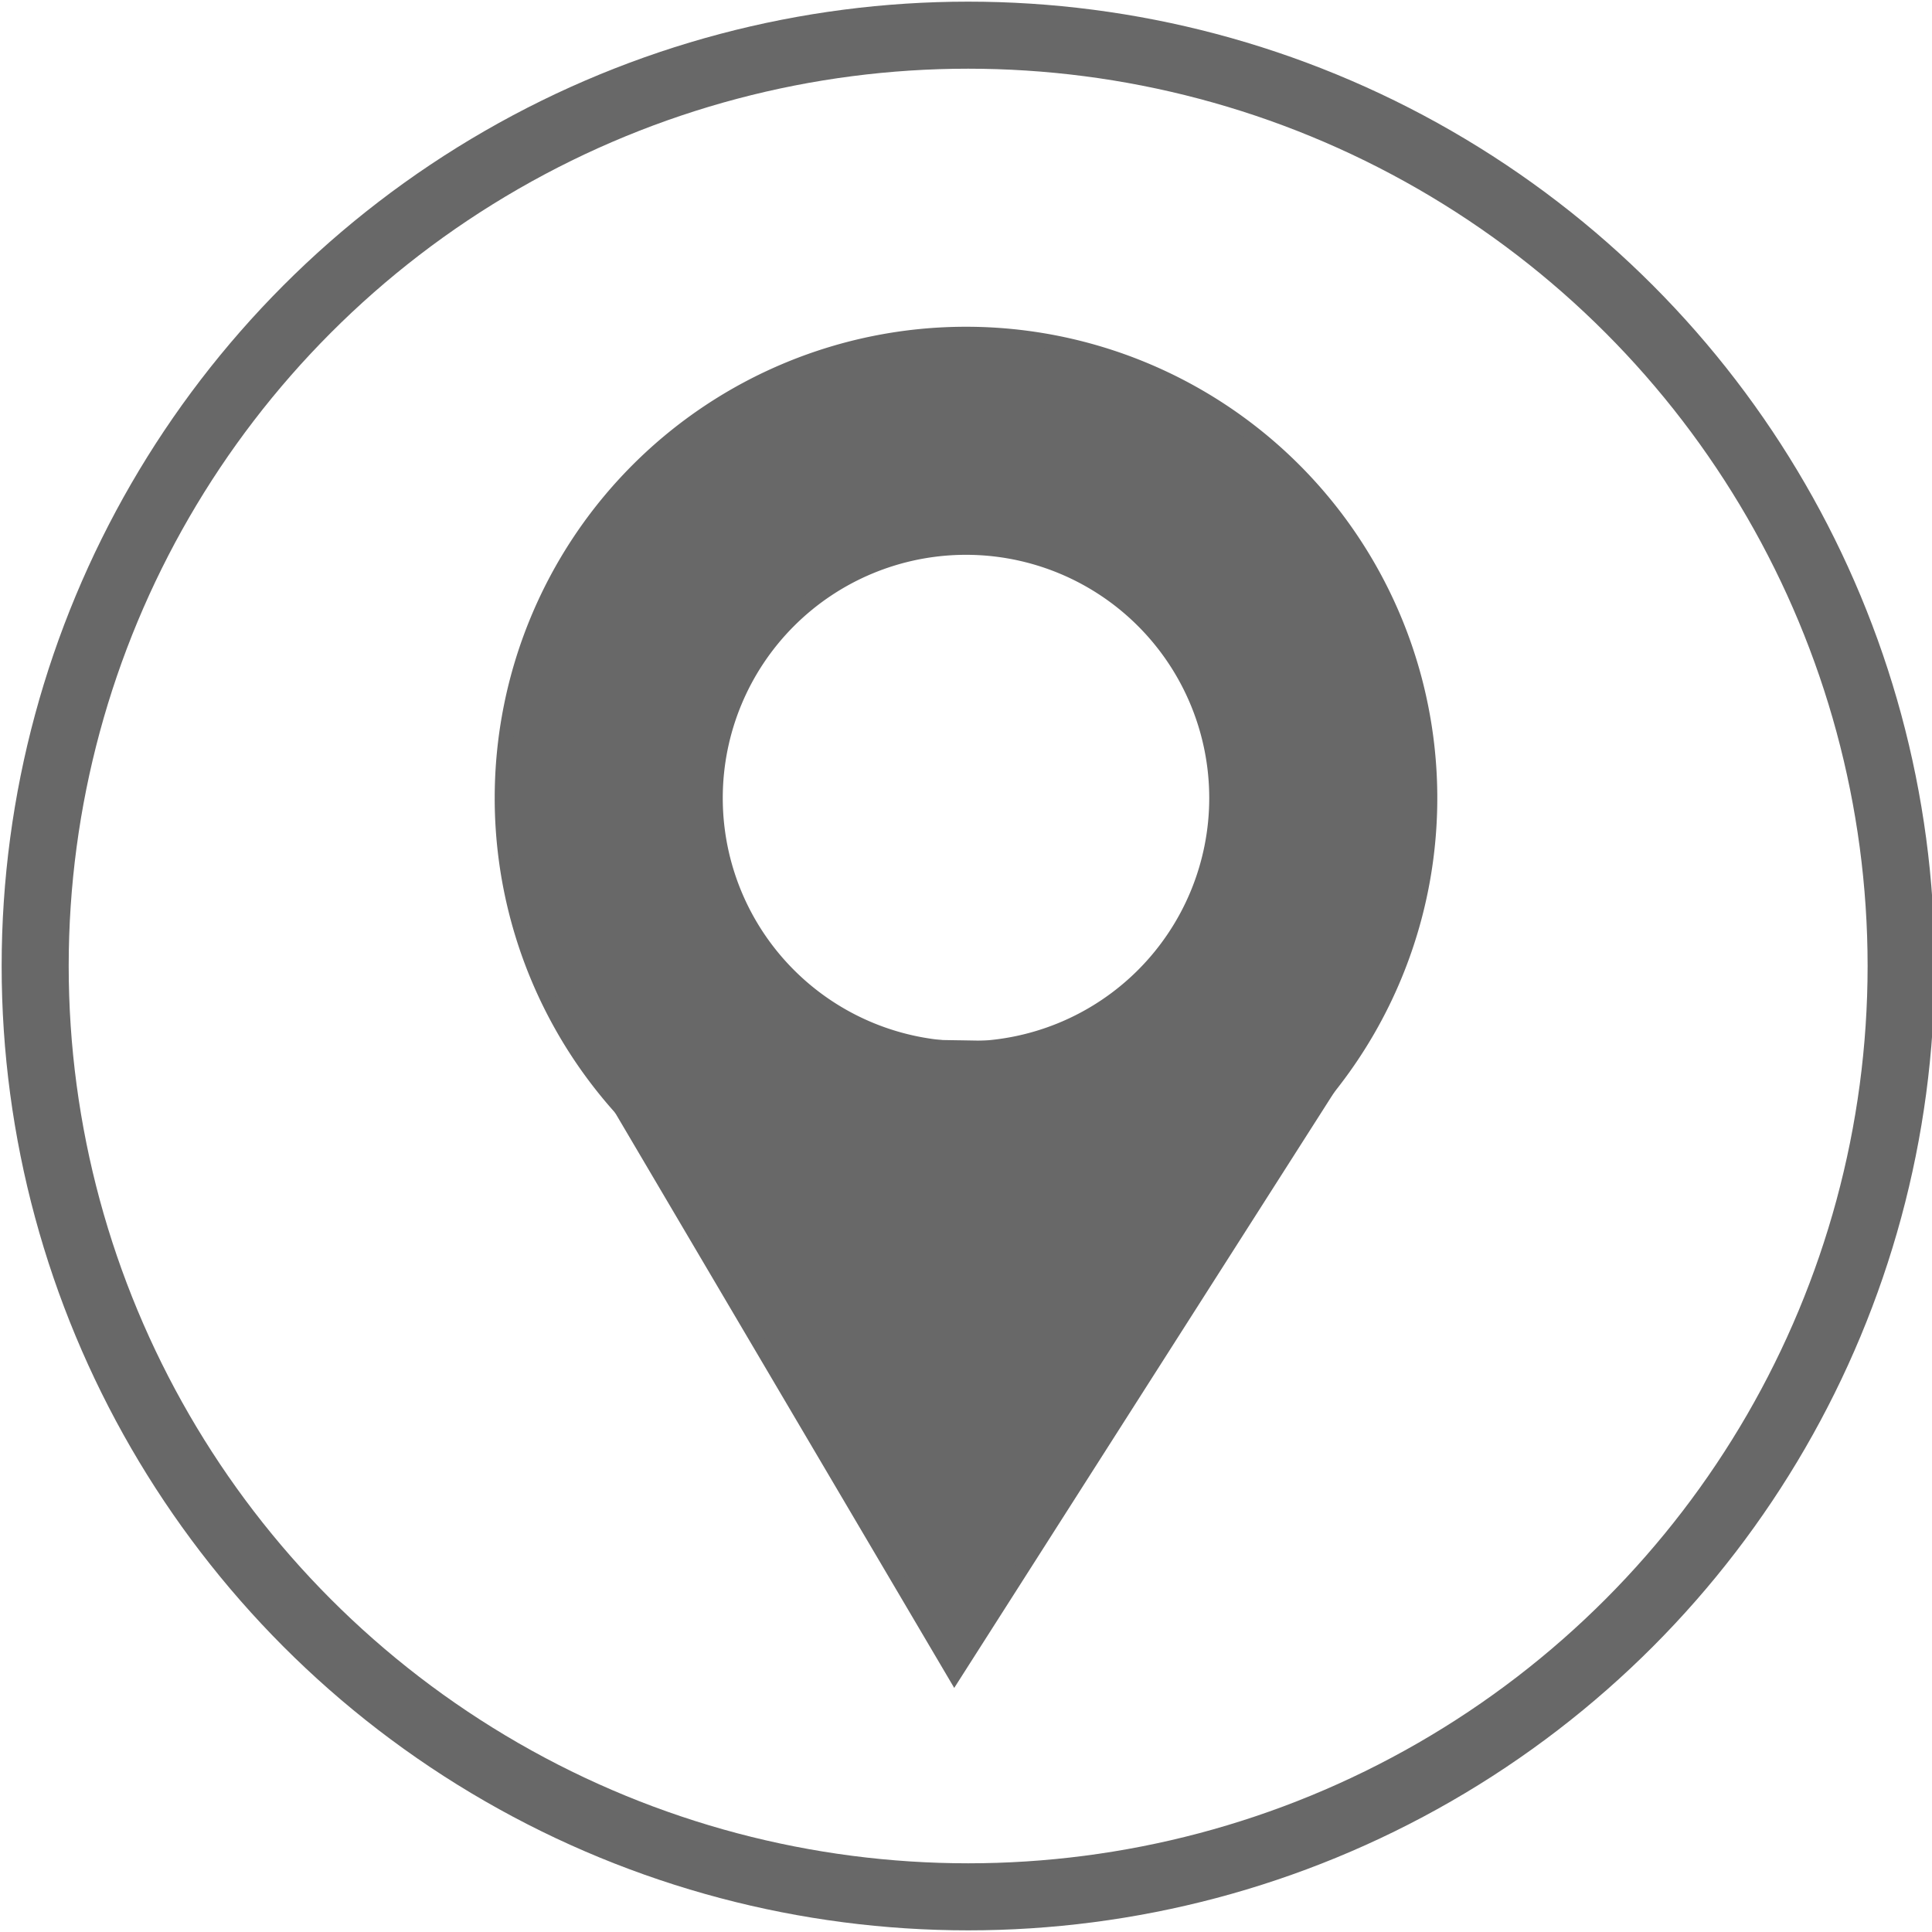
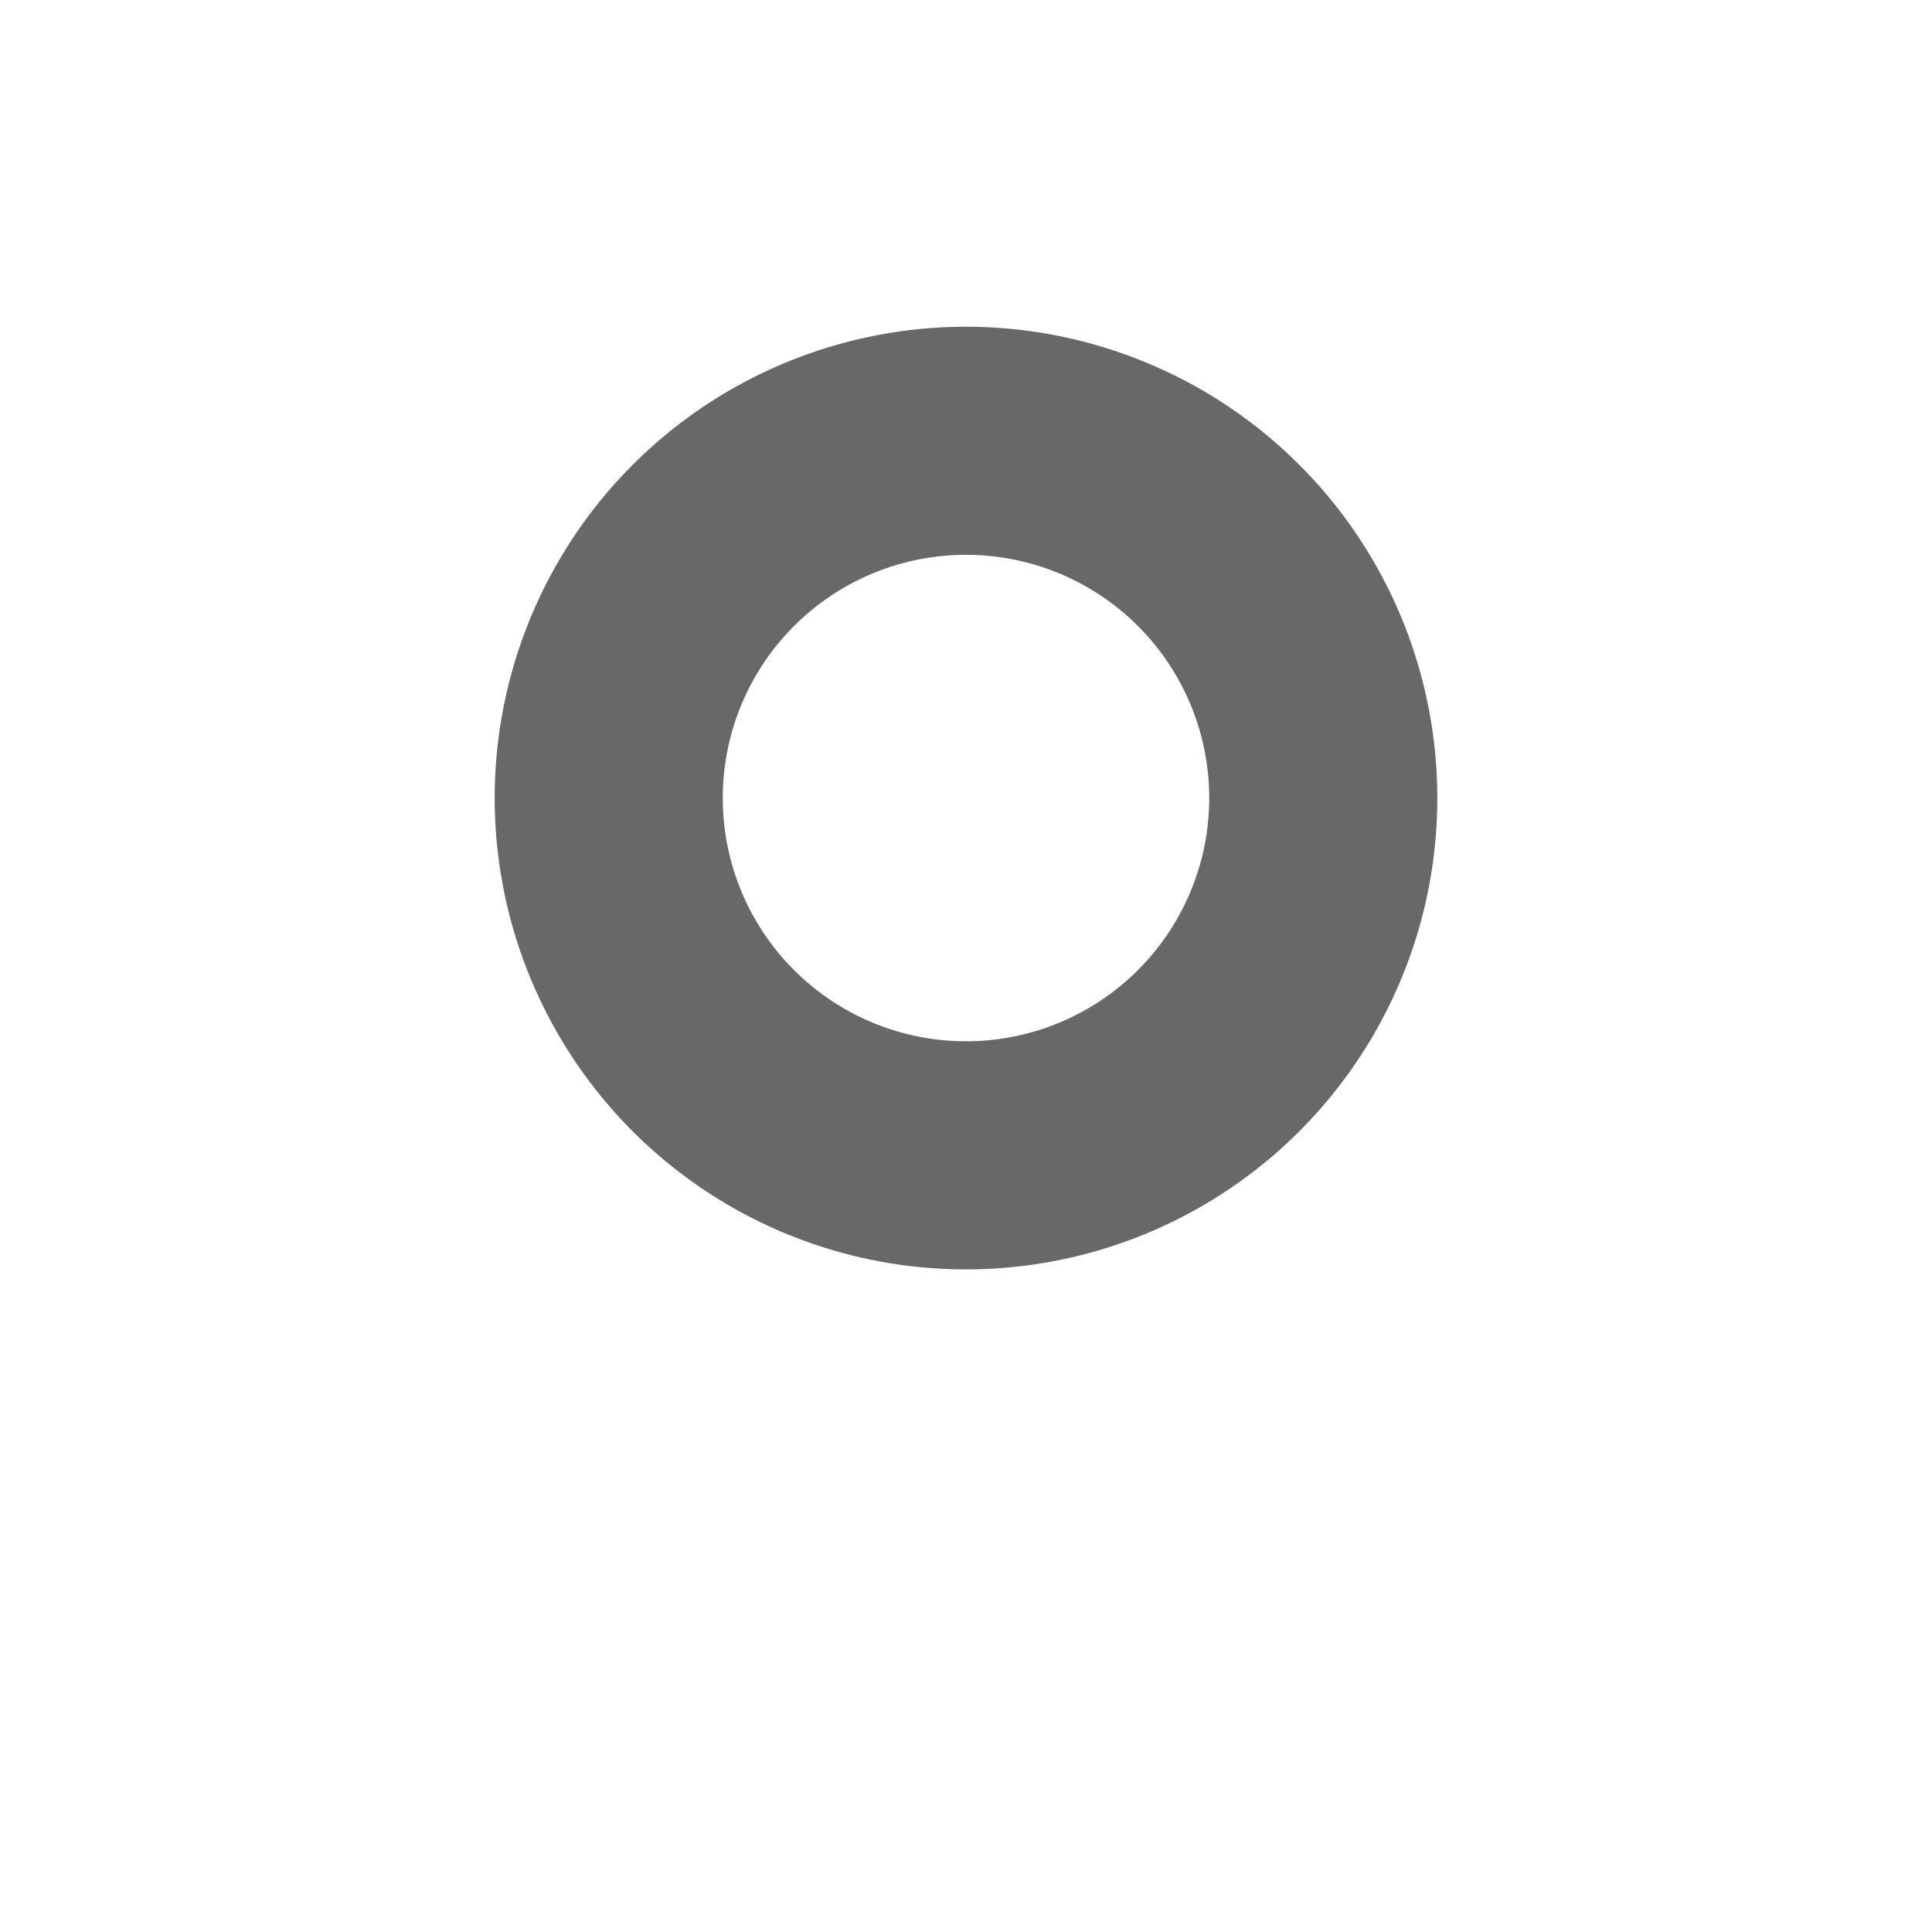
<svg xmlns="http://www.w3.org/2000/svg" xmlns:ns1="http://sodipodi.sourceforge.net/DTD/sodipodi-0.dtd" xmlns:ns2="http://www.inkscape.org/namespaces/inkscape" width="44mm" height="44mm" viewBox="0 0 44 44" version="1.1" id="svg1" ns1:docname="icon-location-black.svg" ns2:version="1.4.2 (f4327f4, 2025-05-13)">
  <ns1:namedview id="namedview1" pagecolor="#ffffff" bordercolor="#000000" borderopacity="0.25" ns2:showpageshadow="2" ns2:pageopacity="0.0" ns2:pagecheckerboard="0" ns2:deskcolor="#d1d1d1" ns2:document-units="mm" ns2:zoom="8.496733" ns2:cx="83.09076" ns2:cy="83.149606" ns2:window-width="2880" ns2:window-height="1694" ns2:window-x="-11" ns2:window-y="-11" ns2:window-maximized="1" ns2:current-layer="layer1" />
  <defs id="defs1" />
  <g id="layer1">
-     <ellipse style="fill:#686868;fill-opacity:0;stroke:#686868;stroke-width:1.527;stroke-dasharray:none;stroke-opacity:1" id="path1" cx="22.049" cy="22" rx="21.248" ry="21.199" />
    <path id="path2" style="fill:#686868;fill-opacity:1;stroke:#686868;stroke-width:0.339;stroke-opacity:1" d="M 22,7.611 A 10.564,10.564 0 0 0 11.436,18.175 10.564,10.564 0 0 0 22,28.74 10.564,10.564 0 0 0 32.564,18.175 10.564,10.564 0 0 0 22,7.611 Z m 0,4.855 a 5.709,5.709 0 0 1 5.709,5.709 5.709,5.709 0 0 1 -5.709,5.709 5.709,5.709 0 0 1 -5.709,-5.709 5.709,5.709 0 0 1 5.709,-5.709 z" />
-     <path style="fill:#686868;fill-opacity:1;stroke:#686868;stroke-width:0.313;stroke-opacity:1" id="path3" d="m 30.764,23.992 -9.027,14.15 -8.508,-14.431 z" />
  </g>
</svg>